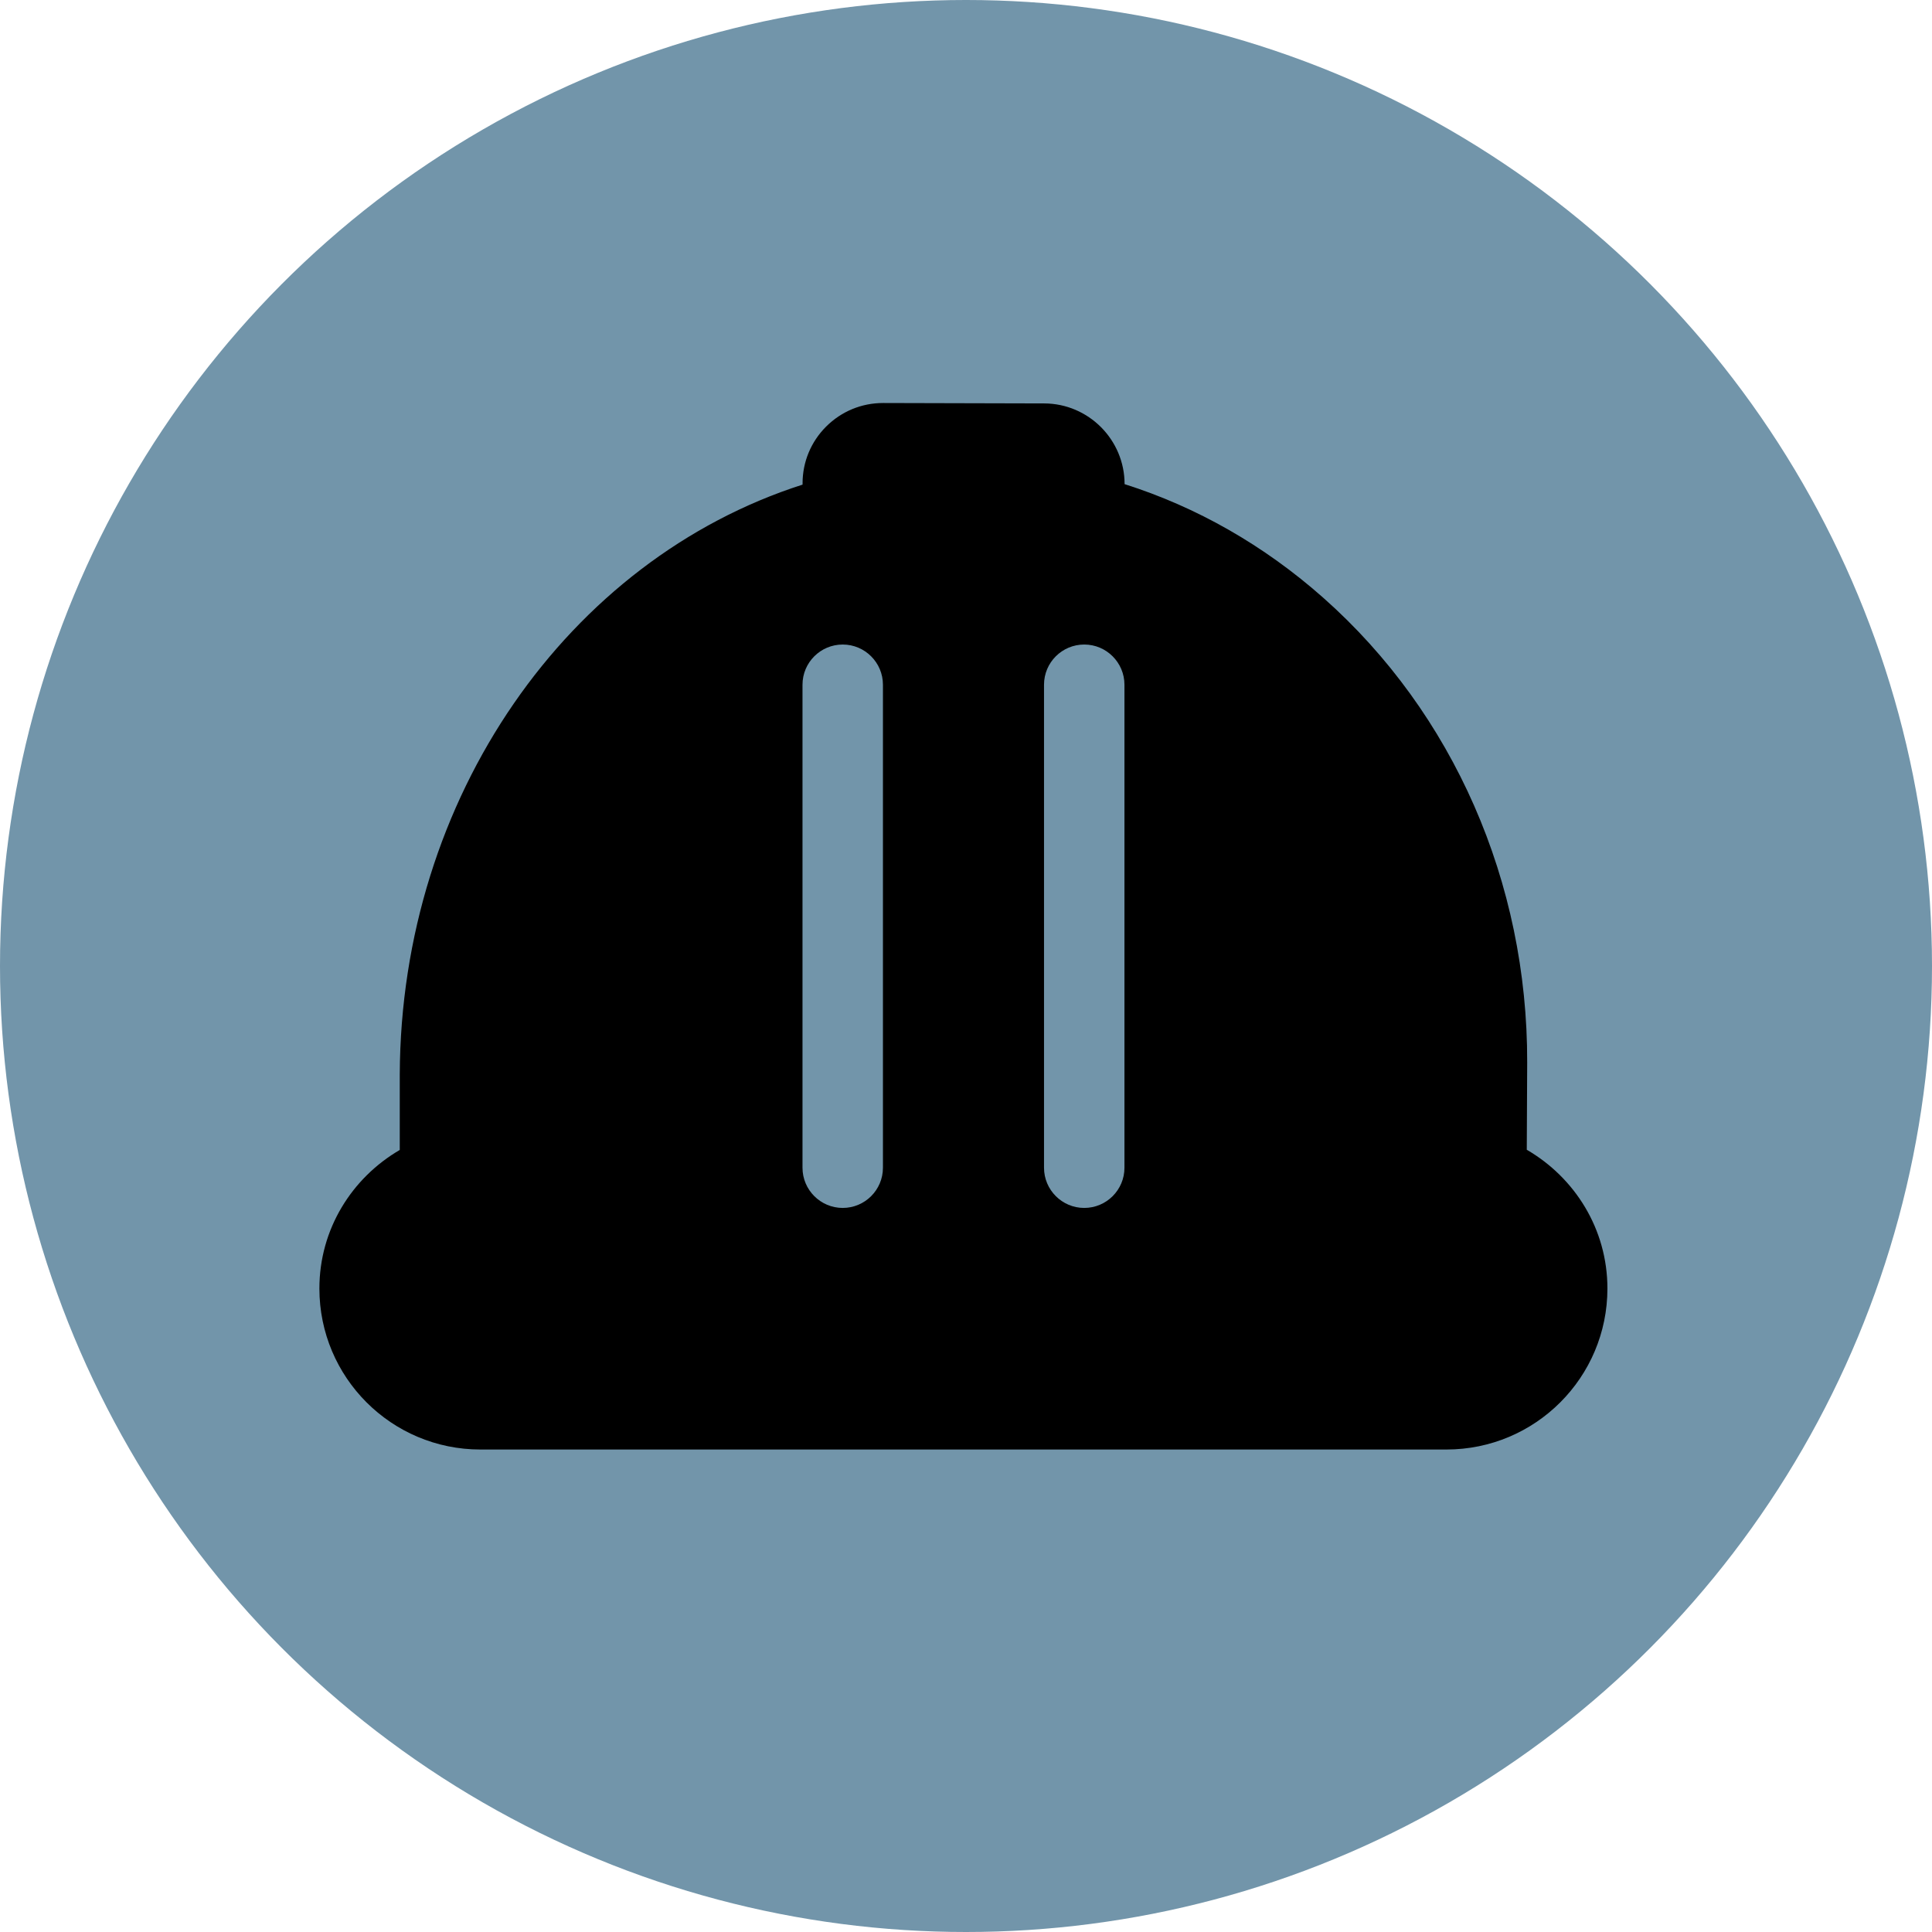
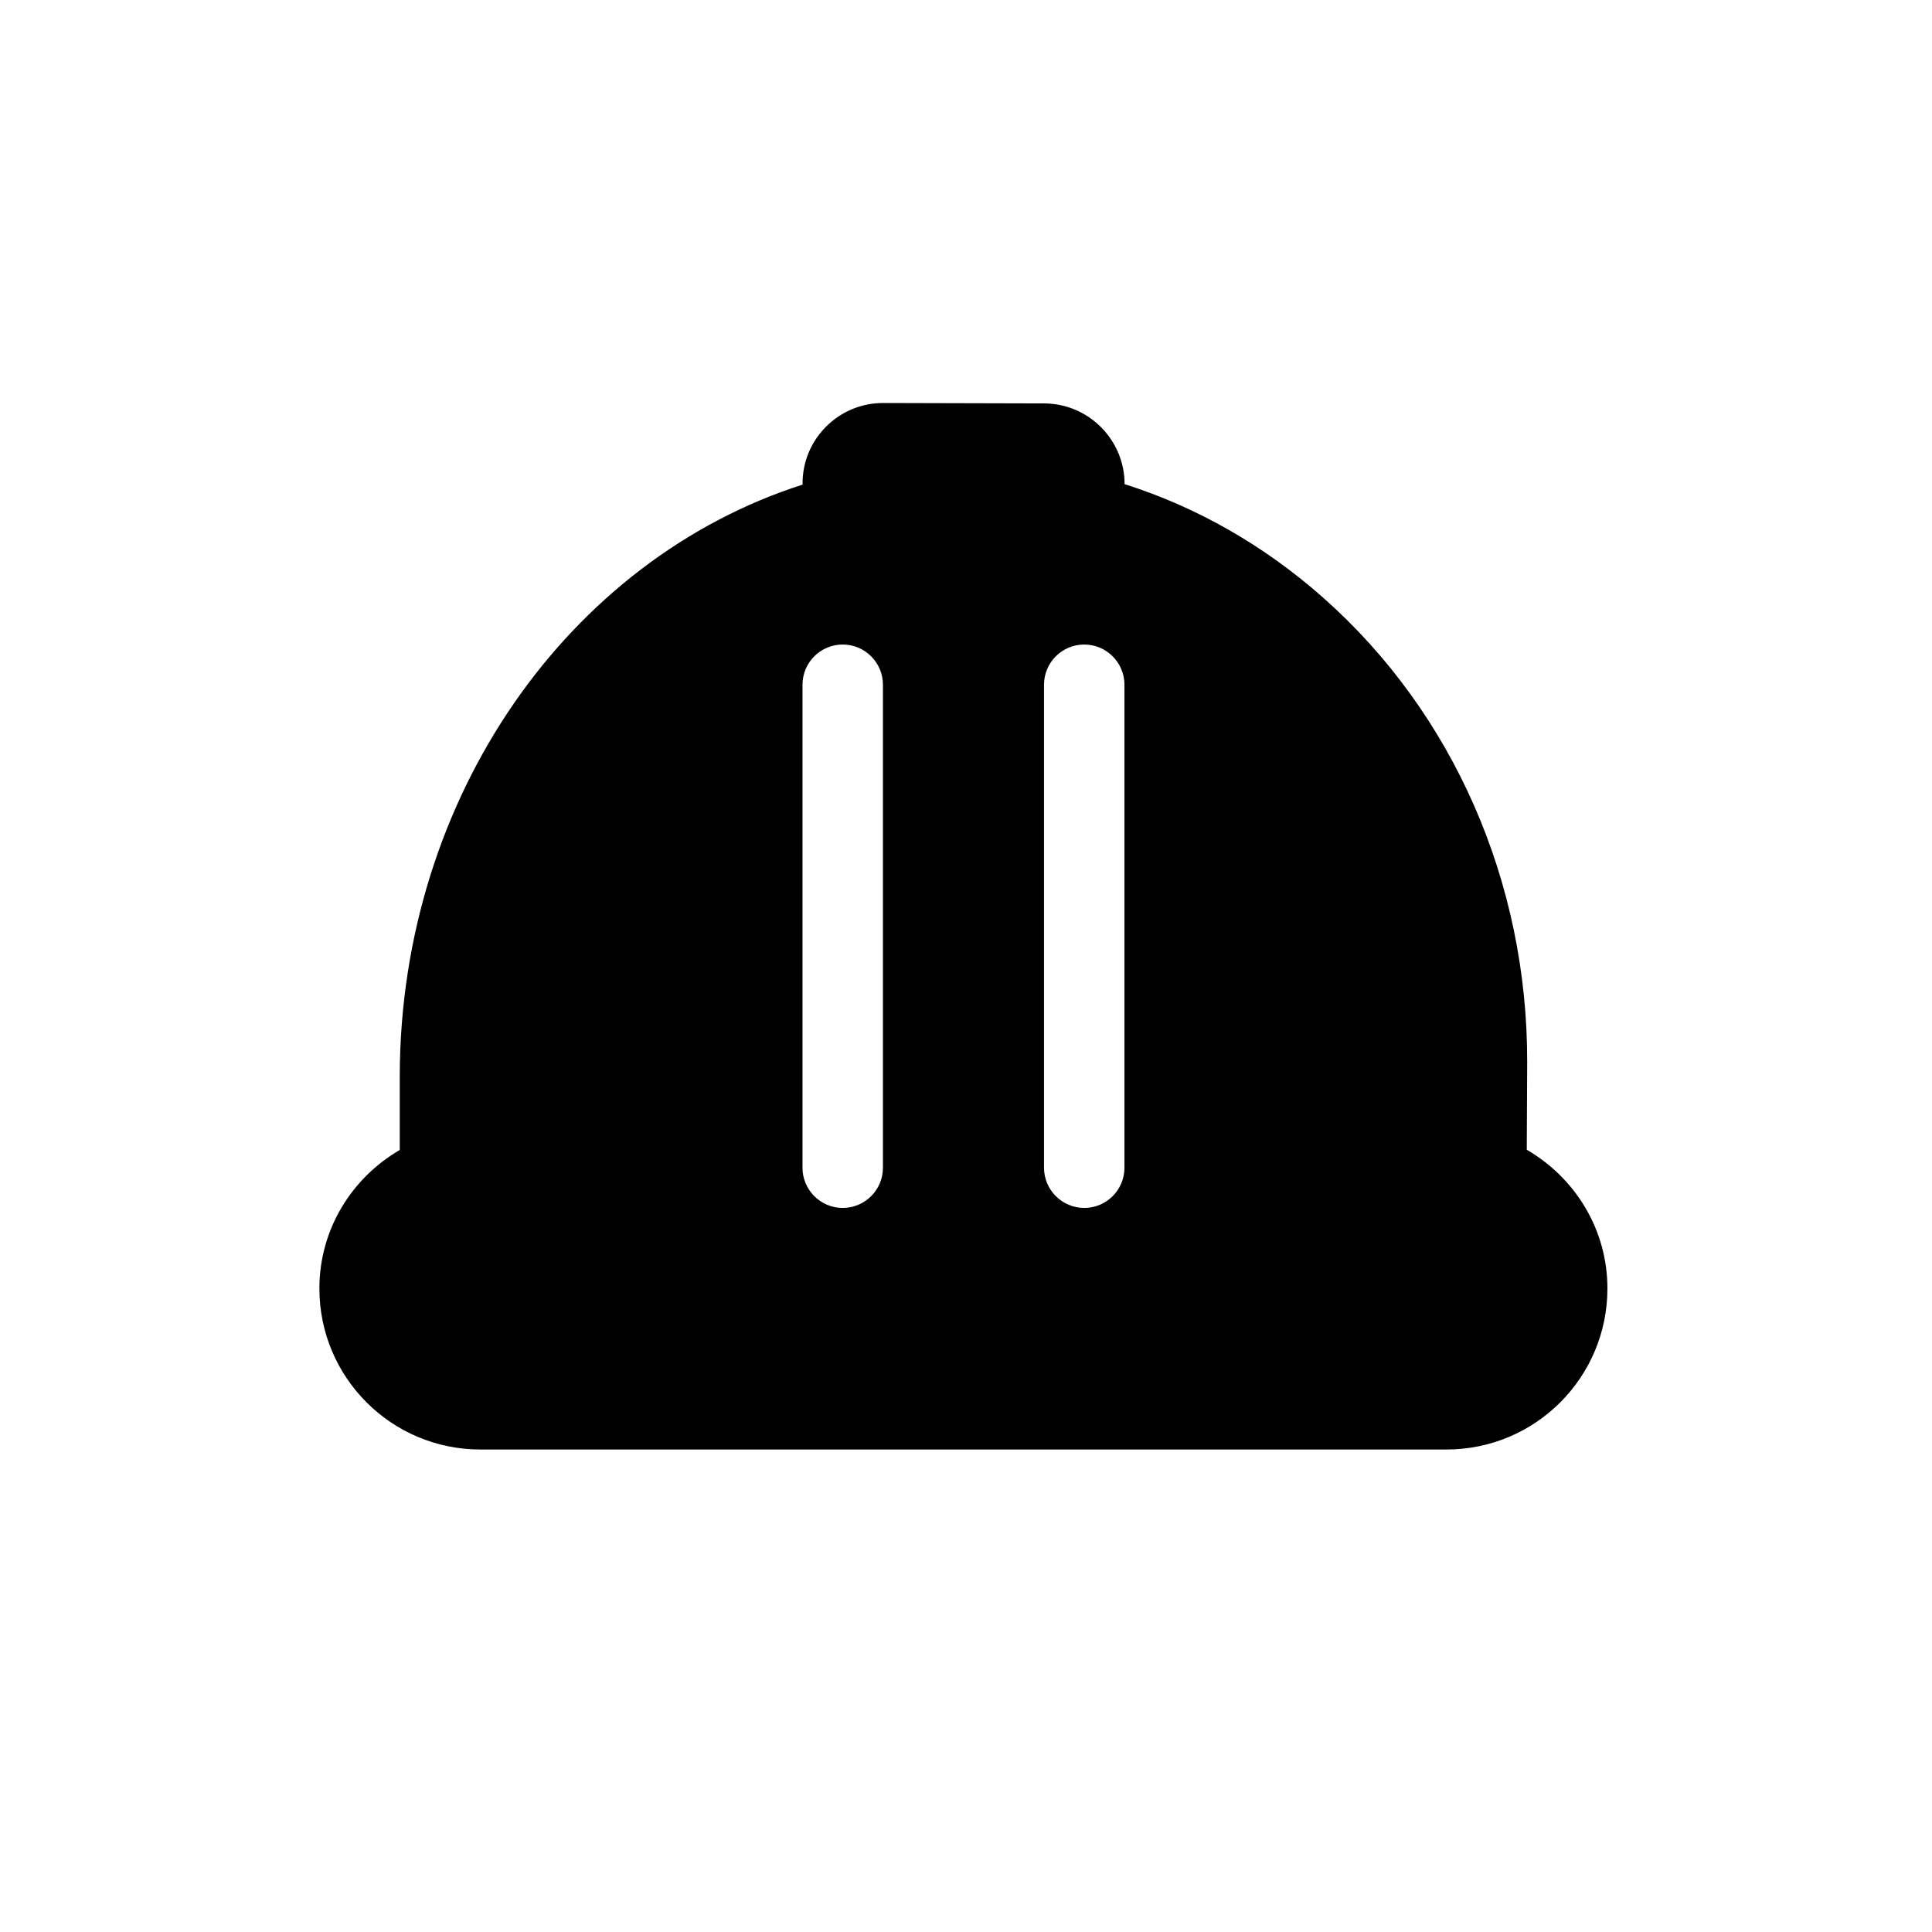
<svg xmlns="http://www.w3.org/2000/svg" id="Ebene_1" data-name="Ebene 1" width="279.58" height="279.58" viewBox="0 0 279.58 279.58">
  <defs>
    <style>
      .cls-1 {
        fill: #7295aa;
      }
    </style>
  </defs>
-   <circle class="cls-1" cx="139.79" cy="139.79" r="139.79" />
-   <path d="M220.94,166.38l.06-12.64c.06-26.06-10.68-50.55-29.48-67.21-8.61-7.63-18.37-13.17-28.78-16.47h0c0-6.42-5.21-11.66-11.63-11.68l-23.3-.06h-.02c-3.11,0-6.03,1.21-8.24,3.41-2.2,2.2-3.41,5.12-3.41,8.21v.19c-33.88,10.85-58.14,45.2-58.29,85.37v10.91c-6.93,4.04-11.63,11.46-11.63,20.05,0,12.87,10.43,23.3,23.3,23.3H209.31c12.87,0,23.3-10.43,23.3-23.3,0-8.61-4.73-16.05-11.67-20.08Zm-93.17,2.6c0,3.22-2.61,5.82-5.82,5.82s-5.82-2.61-5.82-5.82V99.09c0-3.22,2.61-5.82,5.82-5.82s5.82,2.61,5.82,5.82v69.89Zm34.95,0c0,3.22-2.61,5.82-5.82,5.82s-5.82-2.61-5.82-5.82V99.09c0-3.22,2.61-5.82,5.82-5.82s5.82,2.61,5.82,5.82v69.89Z" />
+   <path d="M220.94,166.38l.06-12.64c.06-26.06-10.68-50.55-29.48-67.21-8.61-7.63-18.37-13.17-28.78-16.47h0c0-6.42-5.21-11.66-11.63-11.68l-23.3-.06h-.02c-3.11,0-6.03,1.21-8.24,3.41-2.2,2.2-3.41,5.12-3.41,8.21v.19c-33.88,10.85-58.14,45.2-58.29,85.37v10.91c-6.93,4.04-11.63,11.46-11.63,20.05,0,12.87,10.43,23.3,23.3,23.3H209.31c12.87,0,23.3-10.43,23.3-23.3,0-8.61-4.73-16.05-11.67-20.08Zm-93.17,2.6c0,3.22-2.61,5.82-5.82,5.82s-5.82-2.61-5.82-5.82V99.09c0-3.22,2.61-5.82,5.82-5.82s5.82,2.61,5.82,5.82v69.89Zm34.95,0c0,3.22-2.61,5.82-5.82,5.82s-5.82-2.61-5.82-5.82V99.09c0-3.22,2.61-5.82,5.82-5.82s5.82,2.61,5.82,5.82Z" />
</svg>